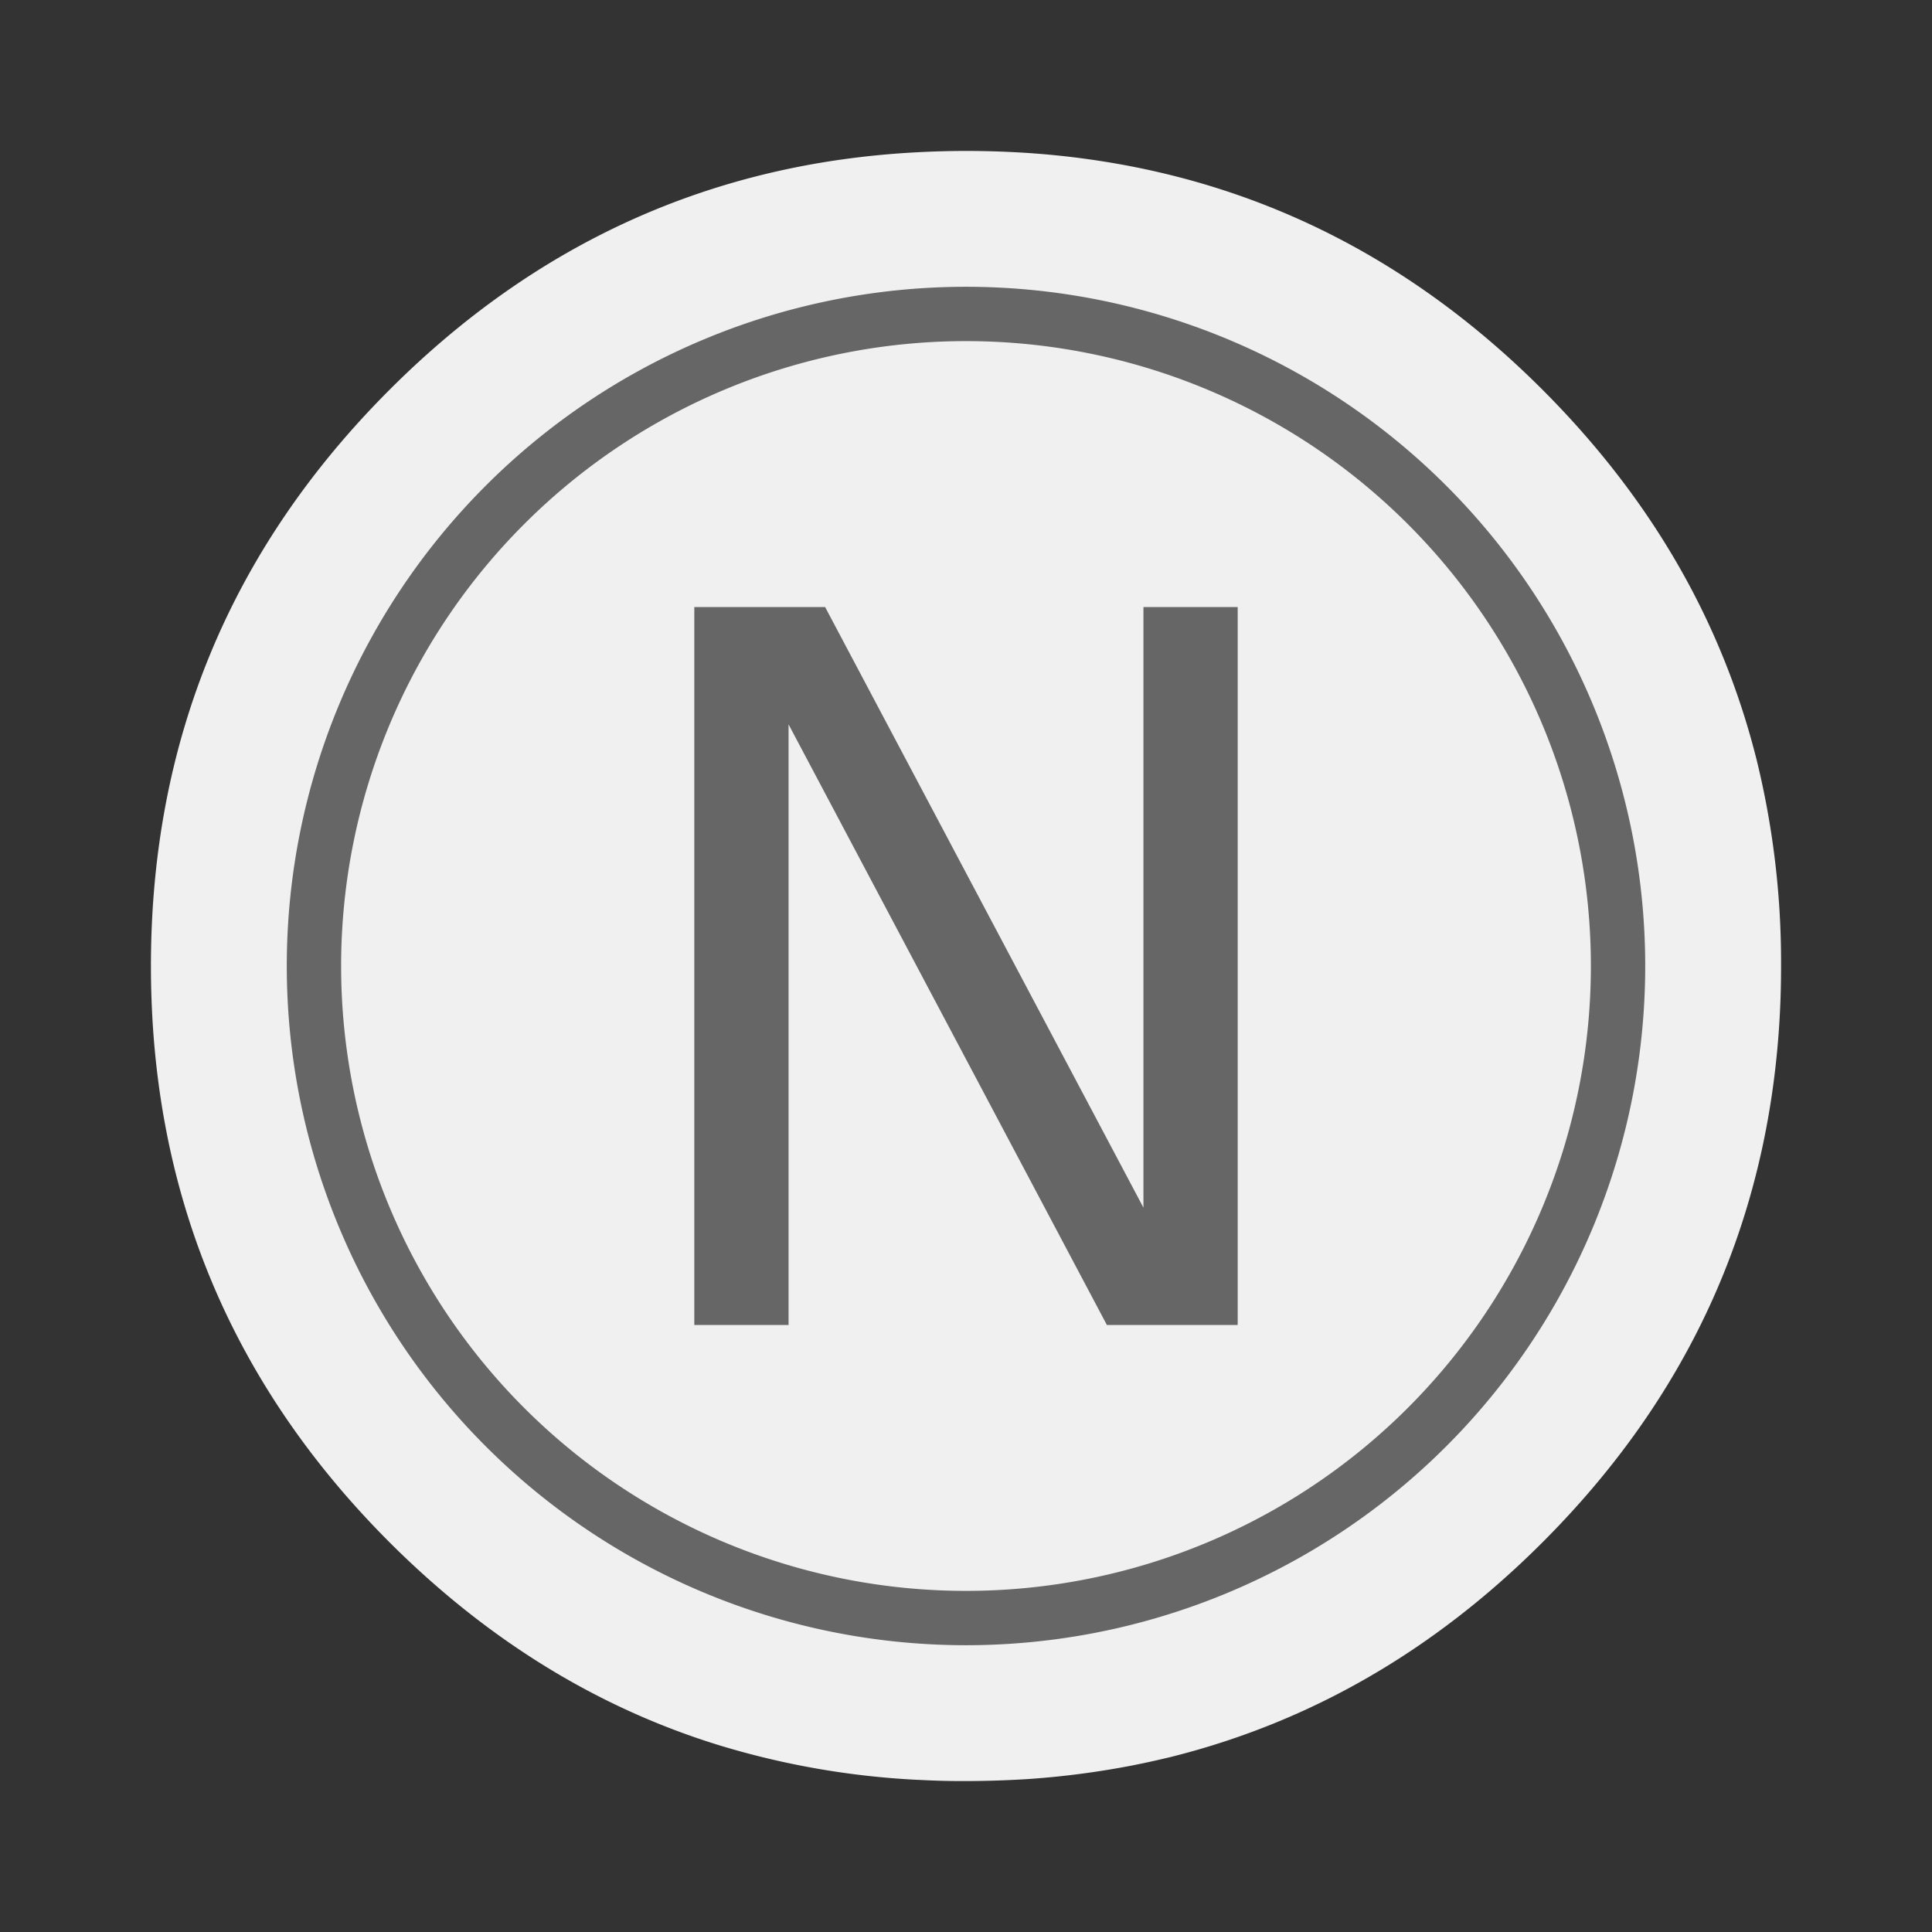
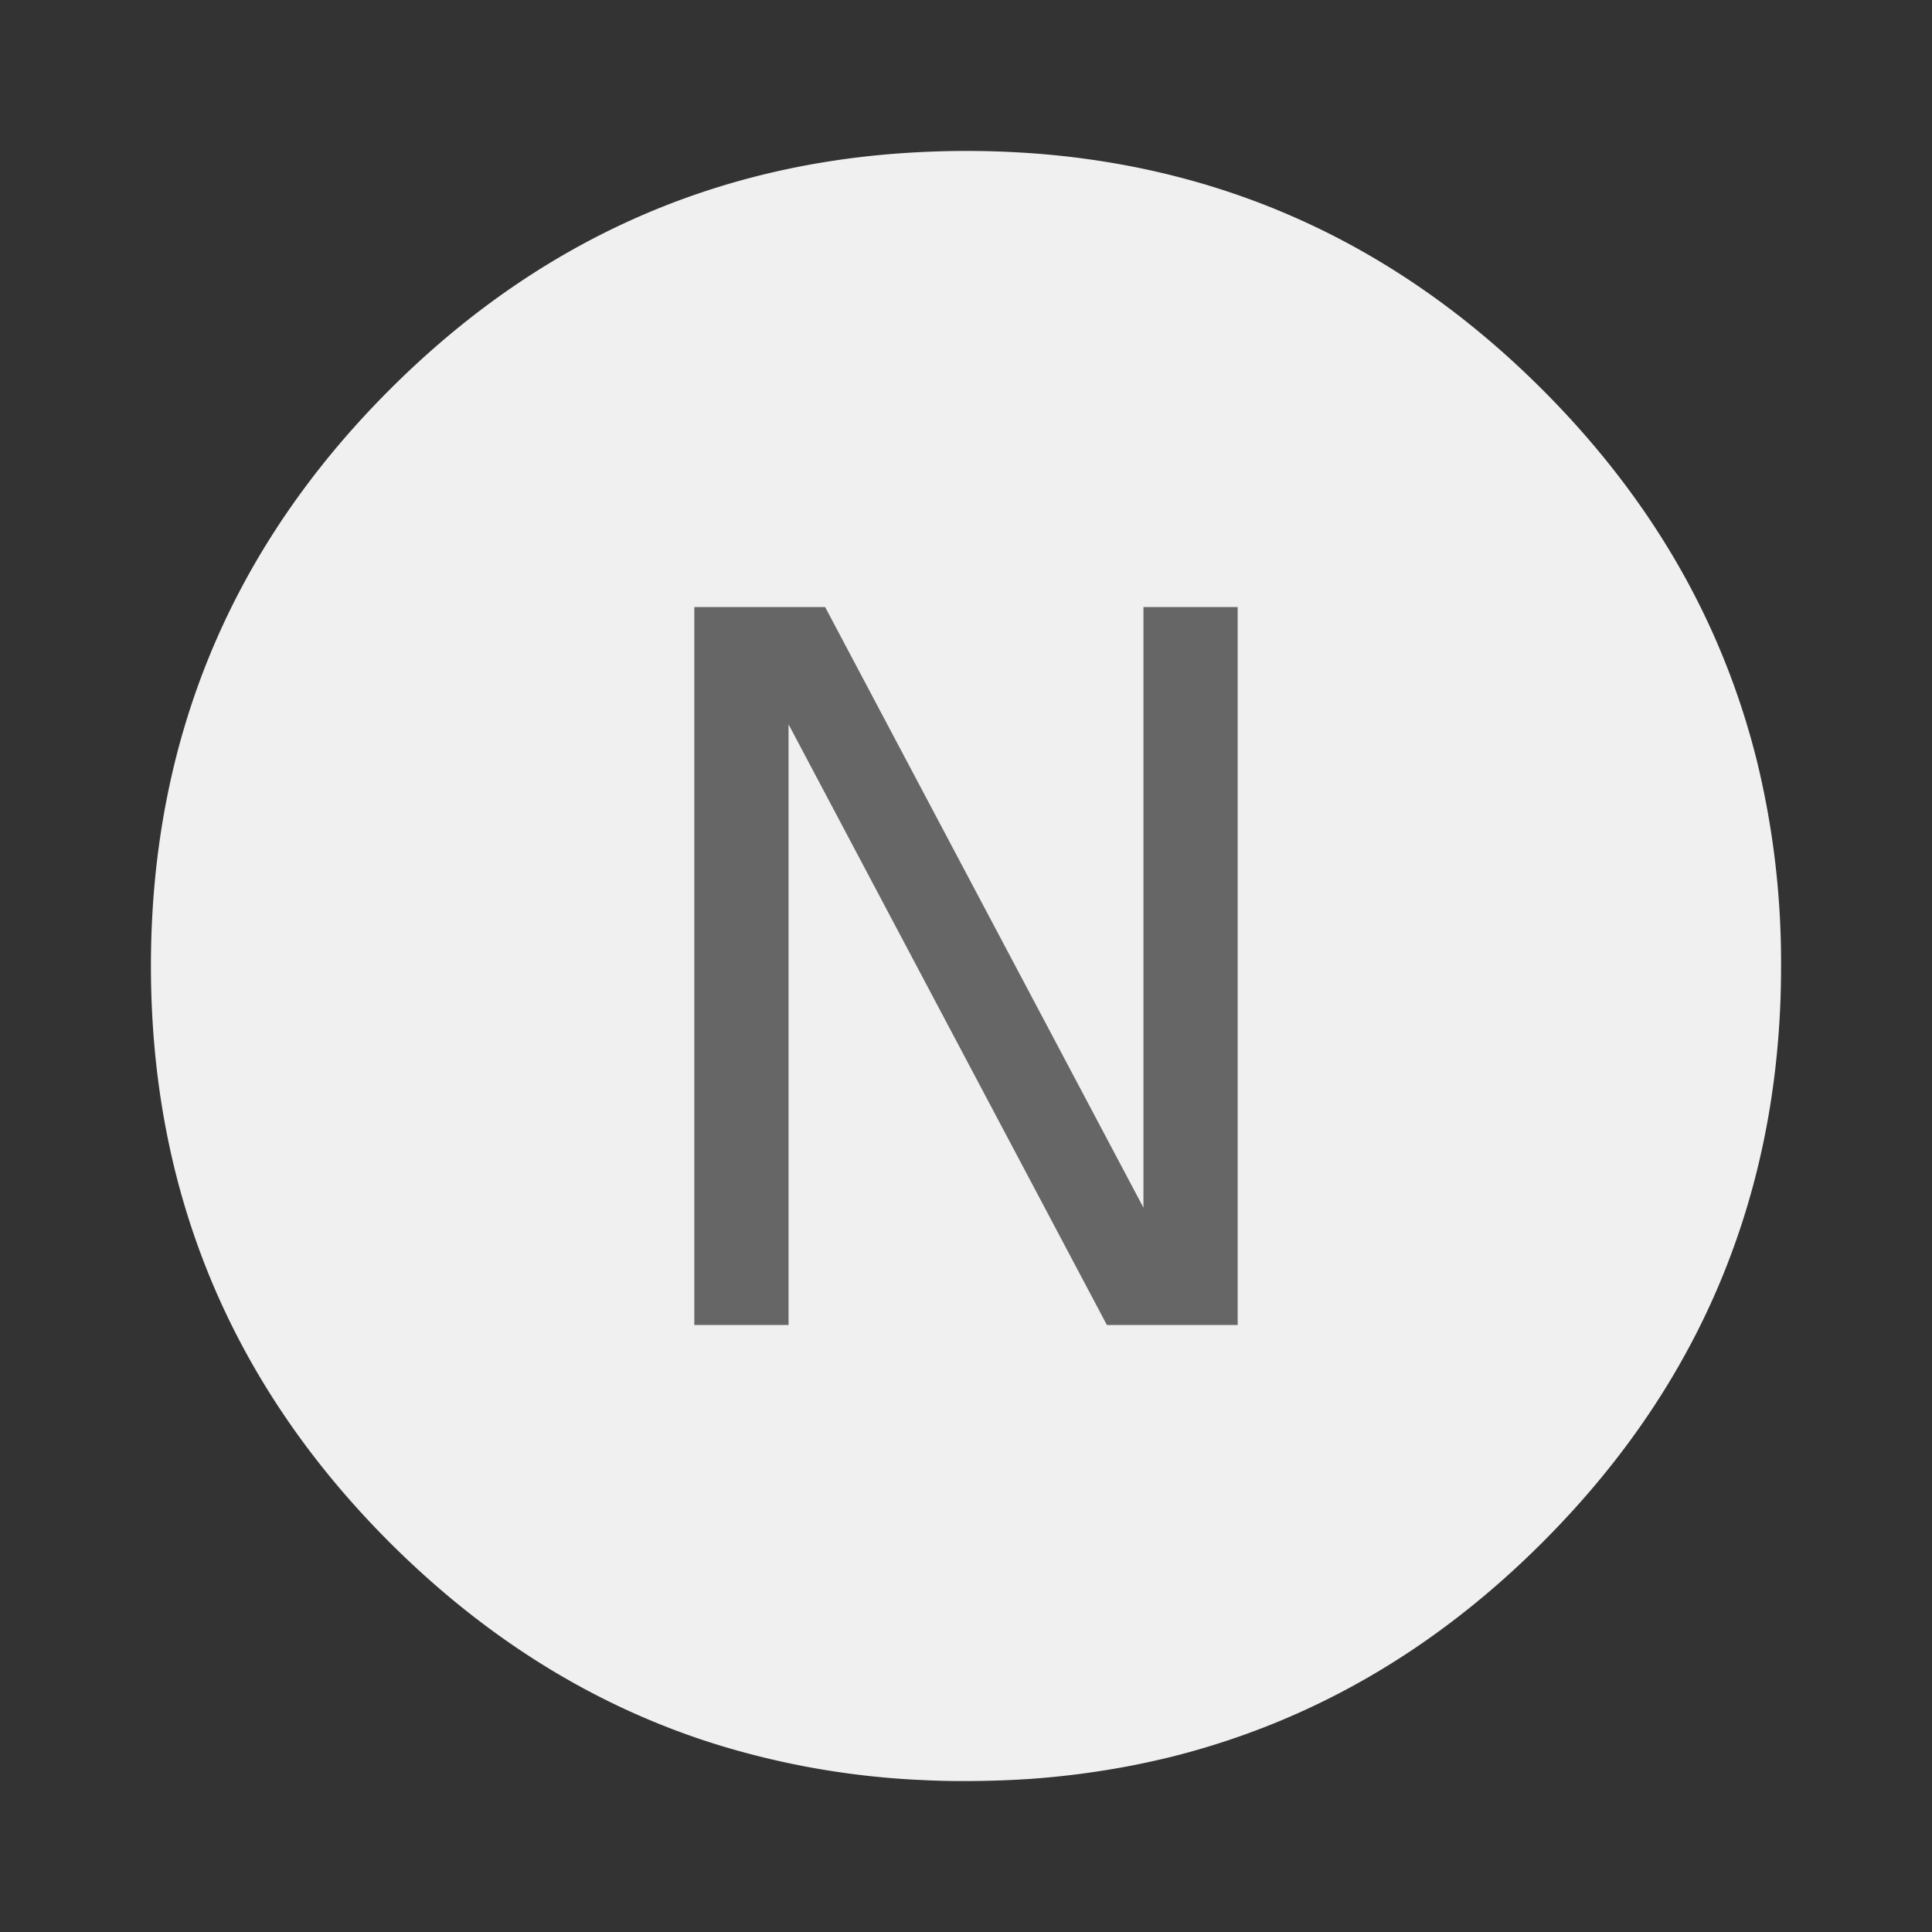
<svg xmlns="http://www.w3.org/2000/svg" width="64" height="64" image-rendering="optimizeSpeed">
  <rect width="100%" height="100%" fill="#333333" stroke="none" />
  <path d="M58.182 25.136a29.455 29.455 0 0 0-.209-.778c-.057-.195-.114-.392-.18-.601a25.075 25.075 0 0 0-2.331-5.257c-1.161-1.974-2.62-3.844-4.367-5.592-4.153-4.153-8.99-6.673-14.51-7.554a27.67 27.67 0 0 0-2.863-.306 30.586 30.586 0 0 0-3.318-.005c-6.77.348-12.602 2.971-17.496 7.865Q5 20.816 5 32c0 7.457 2.637 13.823 7.908 19.095 3.244 3.24 6.896 5.485 10.932 6.724a27.151 27.151 0 0 0 6.564 1.141h.023c.486.026.95.04 1.401.04H32a33.339 33.339 0 0 0 2.12-.071 28.297 28.297 0 0 0 3.357-.44 29.7 29.7 0 0 0 1.339-.295c4.622-1.161 8.703-3.524 12.279-7.1 2.78-2.78 4.828-5.862 6.14-9.255 1.056-2.726 1.64-5.652 1.748-8.78.011-.347.017-.701.017-1.059v-.171a28.092 28.092 0 0 0-.818-6.694z" fill="#f0f0f0" />
-   <path d="M32 7A25 25 0 0 0 7 32a25 25 0 0 0 25 25 25 25 0 0 0 25-25A25 25 0 0 0 32 7zm0 2a23 23 0 0 1 23 23 23 23 0 0 1-23 23A23 23 0 0 1 9 32 23 23 0 0 1 32 9z" fill="#666" fill-rule="evenodd" style="paint-order:stroke fill markers" transform="translate(3.2 3.2) scale(.9)" />
  <path d="M23 20.109h4.333l10.545 19.896V20.109H41v23.783h-4.333L26.122 23.996v19.896H23z" fill="#666" aria-label="N" />
</svg>